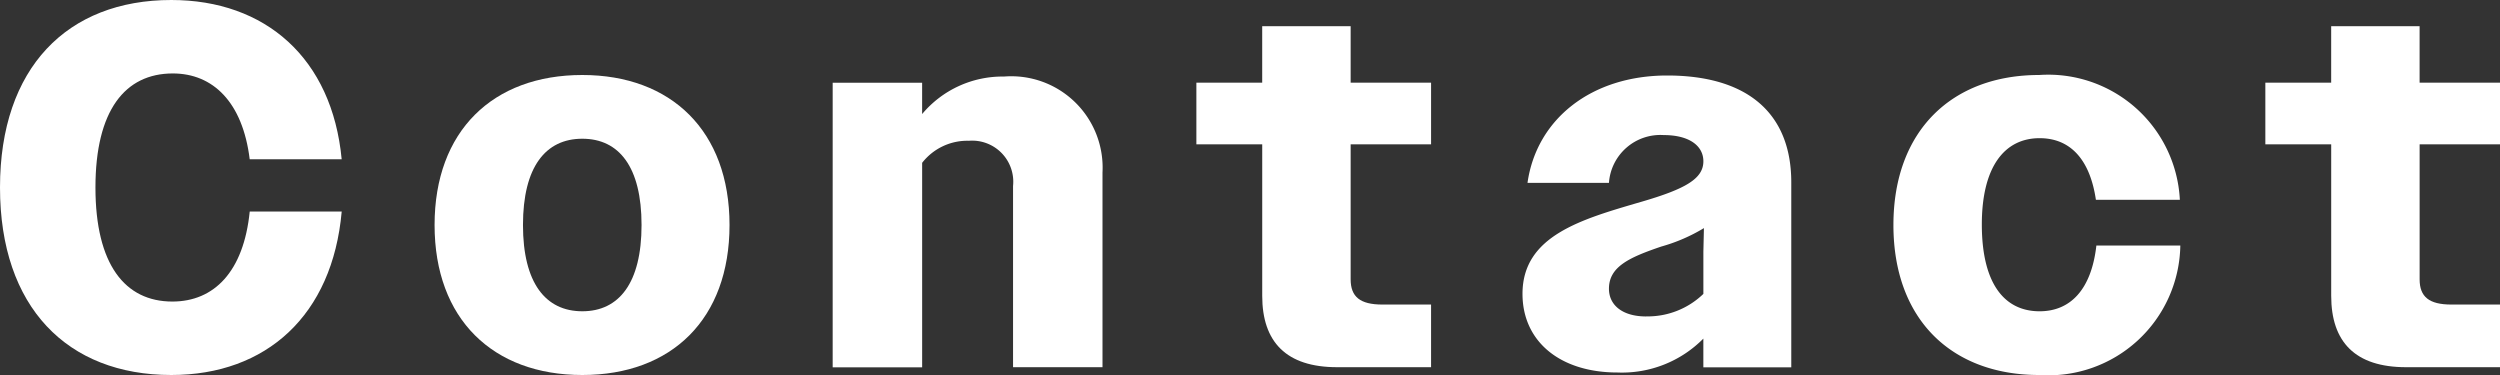
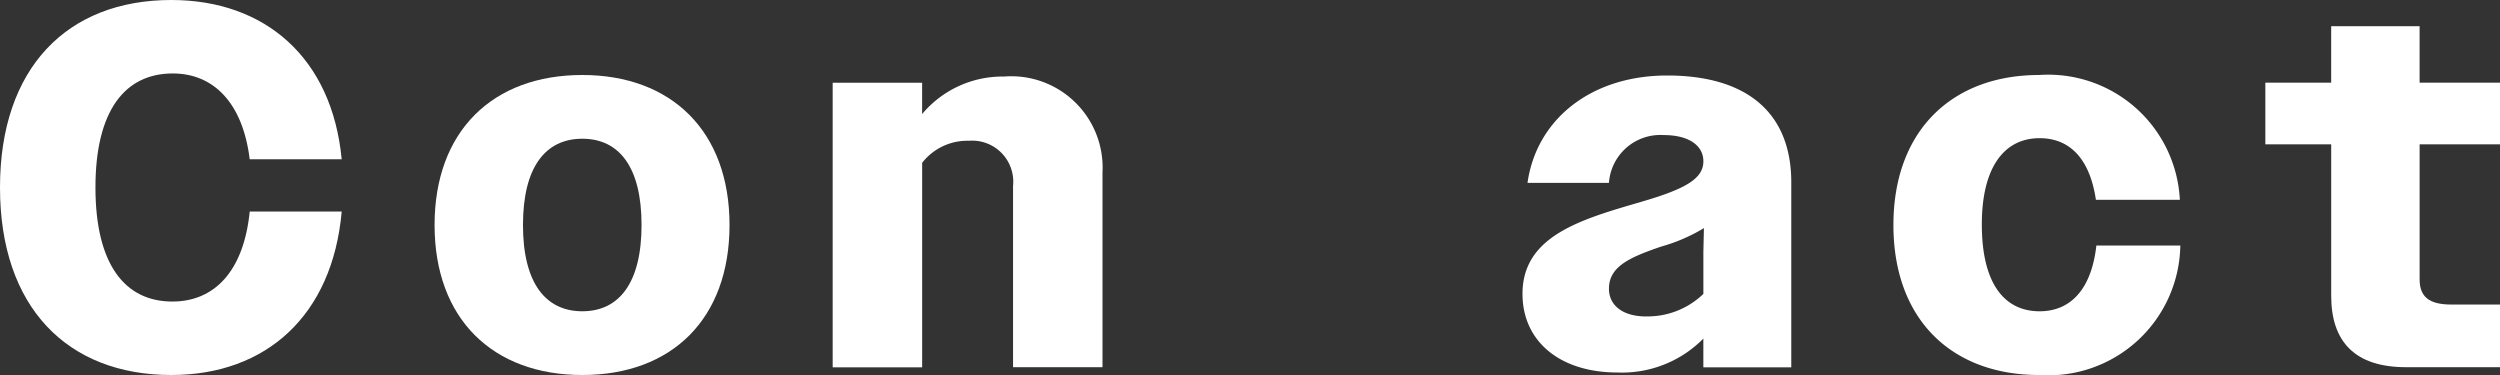
<svg xmlns="http://www.w3.org/2000/svg" width="100" height="15">
  <rect width="100%" height="100%" fill="#333333" stroke="none" />
  <defs>
    <clipPath id="clip-path">
      <rect id="長方形_1773" data-name="長方形 1773" width="100" height="15.001" transform="translate(0 -.001)" fill="none" />
    </clipPath>
  </defs>
  <g id="Contact_" data-name="Contact">
    <g id="グループ_534" data-name="グループ 534">
      <g id="グループ_533" data-name="グループ 533" clip-path="url(#clip-path)" fill="#fff">
        <path id="パス_3417" data-name="パス 3417" d="M9.988 6.37c-.28-2.281-1.466-3.432-3.076-3.432C5 2.938 3.818 4.418 3.818 7.5S5 12.062 6.894 12.062c1.668 0 2.853-1.192 3.095-3.6h3.679C13.3 12.616 10.651 15 6.852 15 2.692 15 0 12.289 0 7.5S2.692 0 6.852 0c3.76 0 6.432 2.323 6.815 6.37z" />
        <path id="パス_3418" data-name="パス 3418" d="M17.383 9c0-3.761 2.331-6 5.909-6 3.558 0 5.889 2.239 5.889 6s-2.312 6-5.889 6-5.909-2.239-5.909-6m8.279 0c0-2.323-.9-3.451-2.37-3.451S20.919 6.678 20.919 9s.905 3.451 2.373 3.451 2.37-1.129 2.37-3.451" />
        <path id="パス_3419" data-name="パス 3419" d="M33.307 3.309h3.578v1.253a4.192 4.192 0 013.274-1.5A3.654 3.654 0 0144.1 6.9v7.787h-3.578V7.439a1.643 1.643 0 00-1.768-1.808 2.289 2.289 0 00-1.868.882v8.179h-3.579z" />
-         <path id="パス_3420" data-name="パス 3420" d="M50.489 11.836V5.774h-2.634V3.308h2.633v-2.26h3.538v2.26h3.217v2.466h-3.217v5.4c0 .7.381 1.008 1.266 1.008h1.951v2.506h-3.76c-2.029 0-2.994-1.006-2.994-2.856" />
        <path id="パス_3421" data-name="パス 3421" d="M60.9 11.753c0-2.323 2.351-2.979 4.743-3.678 1.77-.514 2.492-.924 2.492-1.623 0-.617-.561-1.049-1.588-1.049a2.061 2.061 0 00-2.189 1.912H61.1c.362-2.549 2.551-4.295 5.587-4.295 3.2 0 4.964 1.5 4.964 4.274v7.4h-3.517v-1.15A4.574 4.574 0 0164.7 14.9c-2.311 0-3.8-1.253-3.8-3.144m4.945.9a3.209 3.209 0 002.29-.9v-1.688l.022-.944a6.892 6.892 0 01-1.709.739c-1.266.432-2.09.8-2.09 1.686 0 .658.542 1.109 1.487 1.109" />
        <path id="パス_3422" data-name="パス 3422" d="M75.737 9c0-3.781 2.351-6 5.829-6a5.27 5.27 0 015.628 4.993h-3.358c-.242-1.644-1.045-2.466-2.252-2.466-1.407 0-2.311 1.15-2.311 3.452 0 2.363.9 3.472 2.311 3.472 1.227 0 2.071-.862 2.271-2.63h3.358A5.279 5.279 0 0181.566 15c-3.5 0-5.829-2.219-5.829-6" />
        <path id="パス_3423" data-name="パス 3423" d="M93.248 11.836V5.774h-2.634V3.308h2.633v-2.26h3.537v2.26H100v2.466h-3.215v5.4c0 .7.382 1.008 1.267 1.008H100v2.506h-3.758c-2.031 0-2.994-1.006-2.994-2.856" />
      </g>
    </g>
  </g>
</svg>